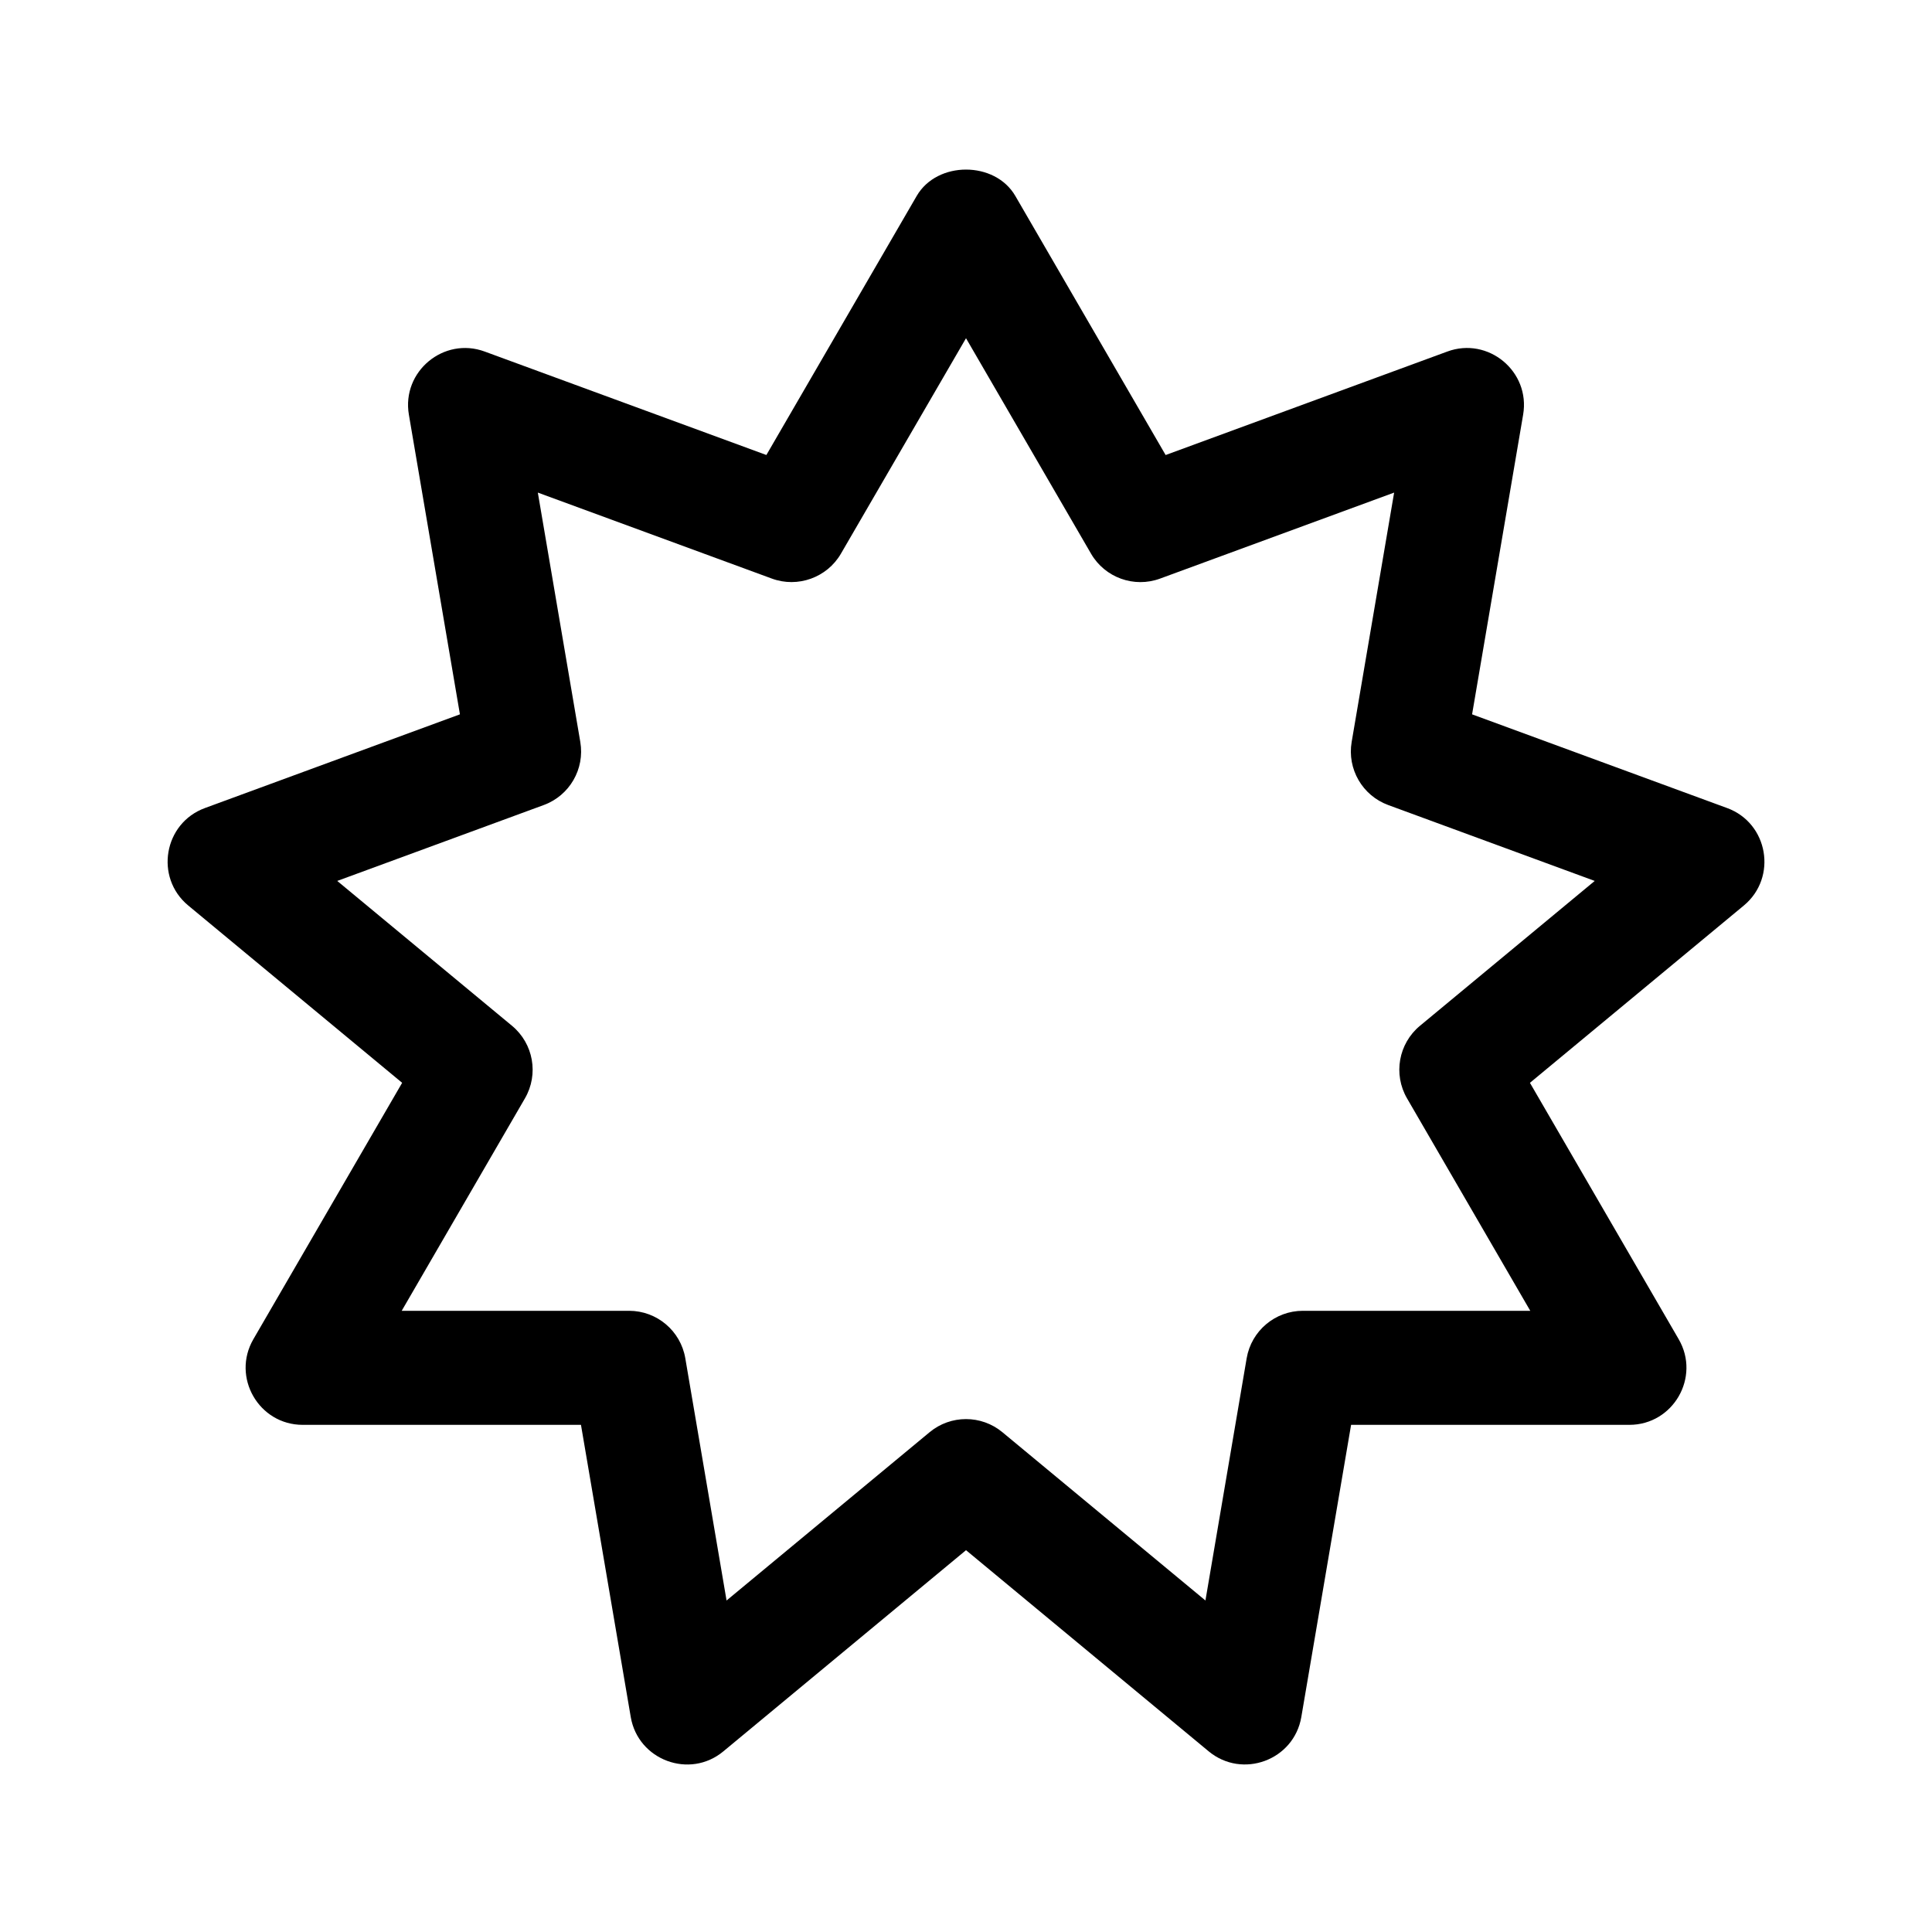
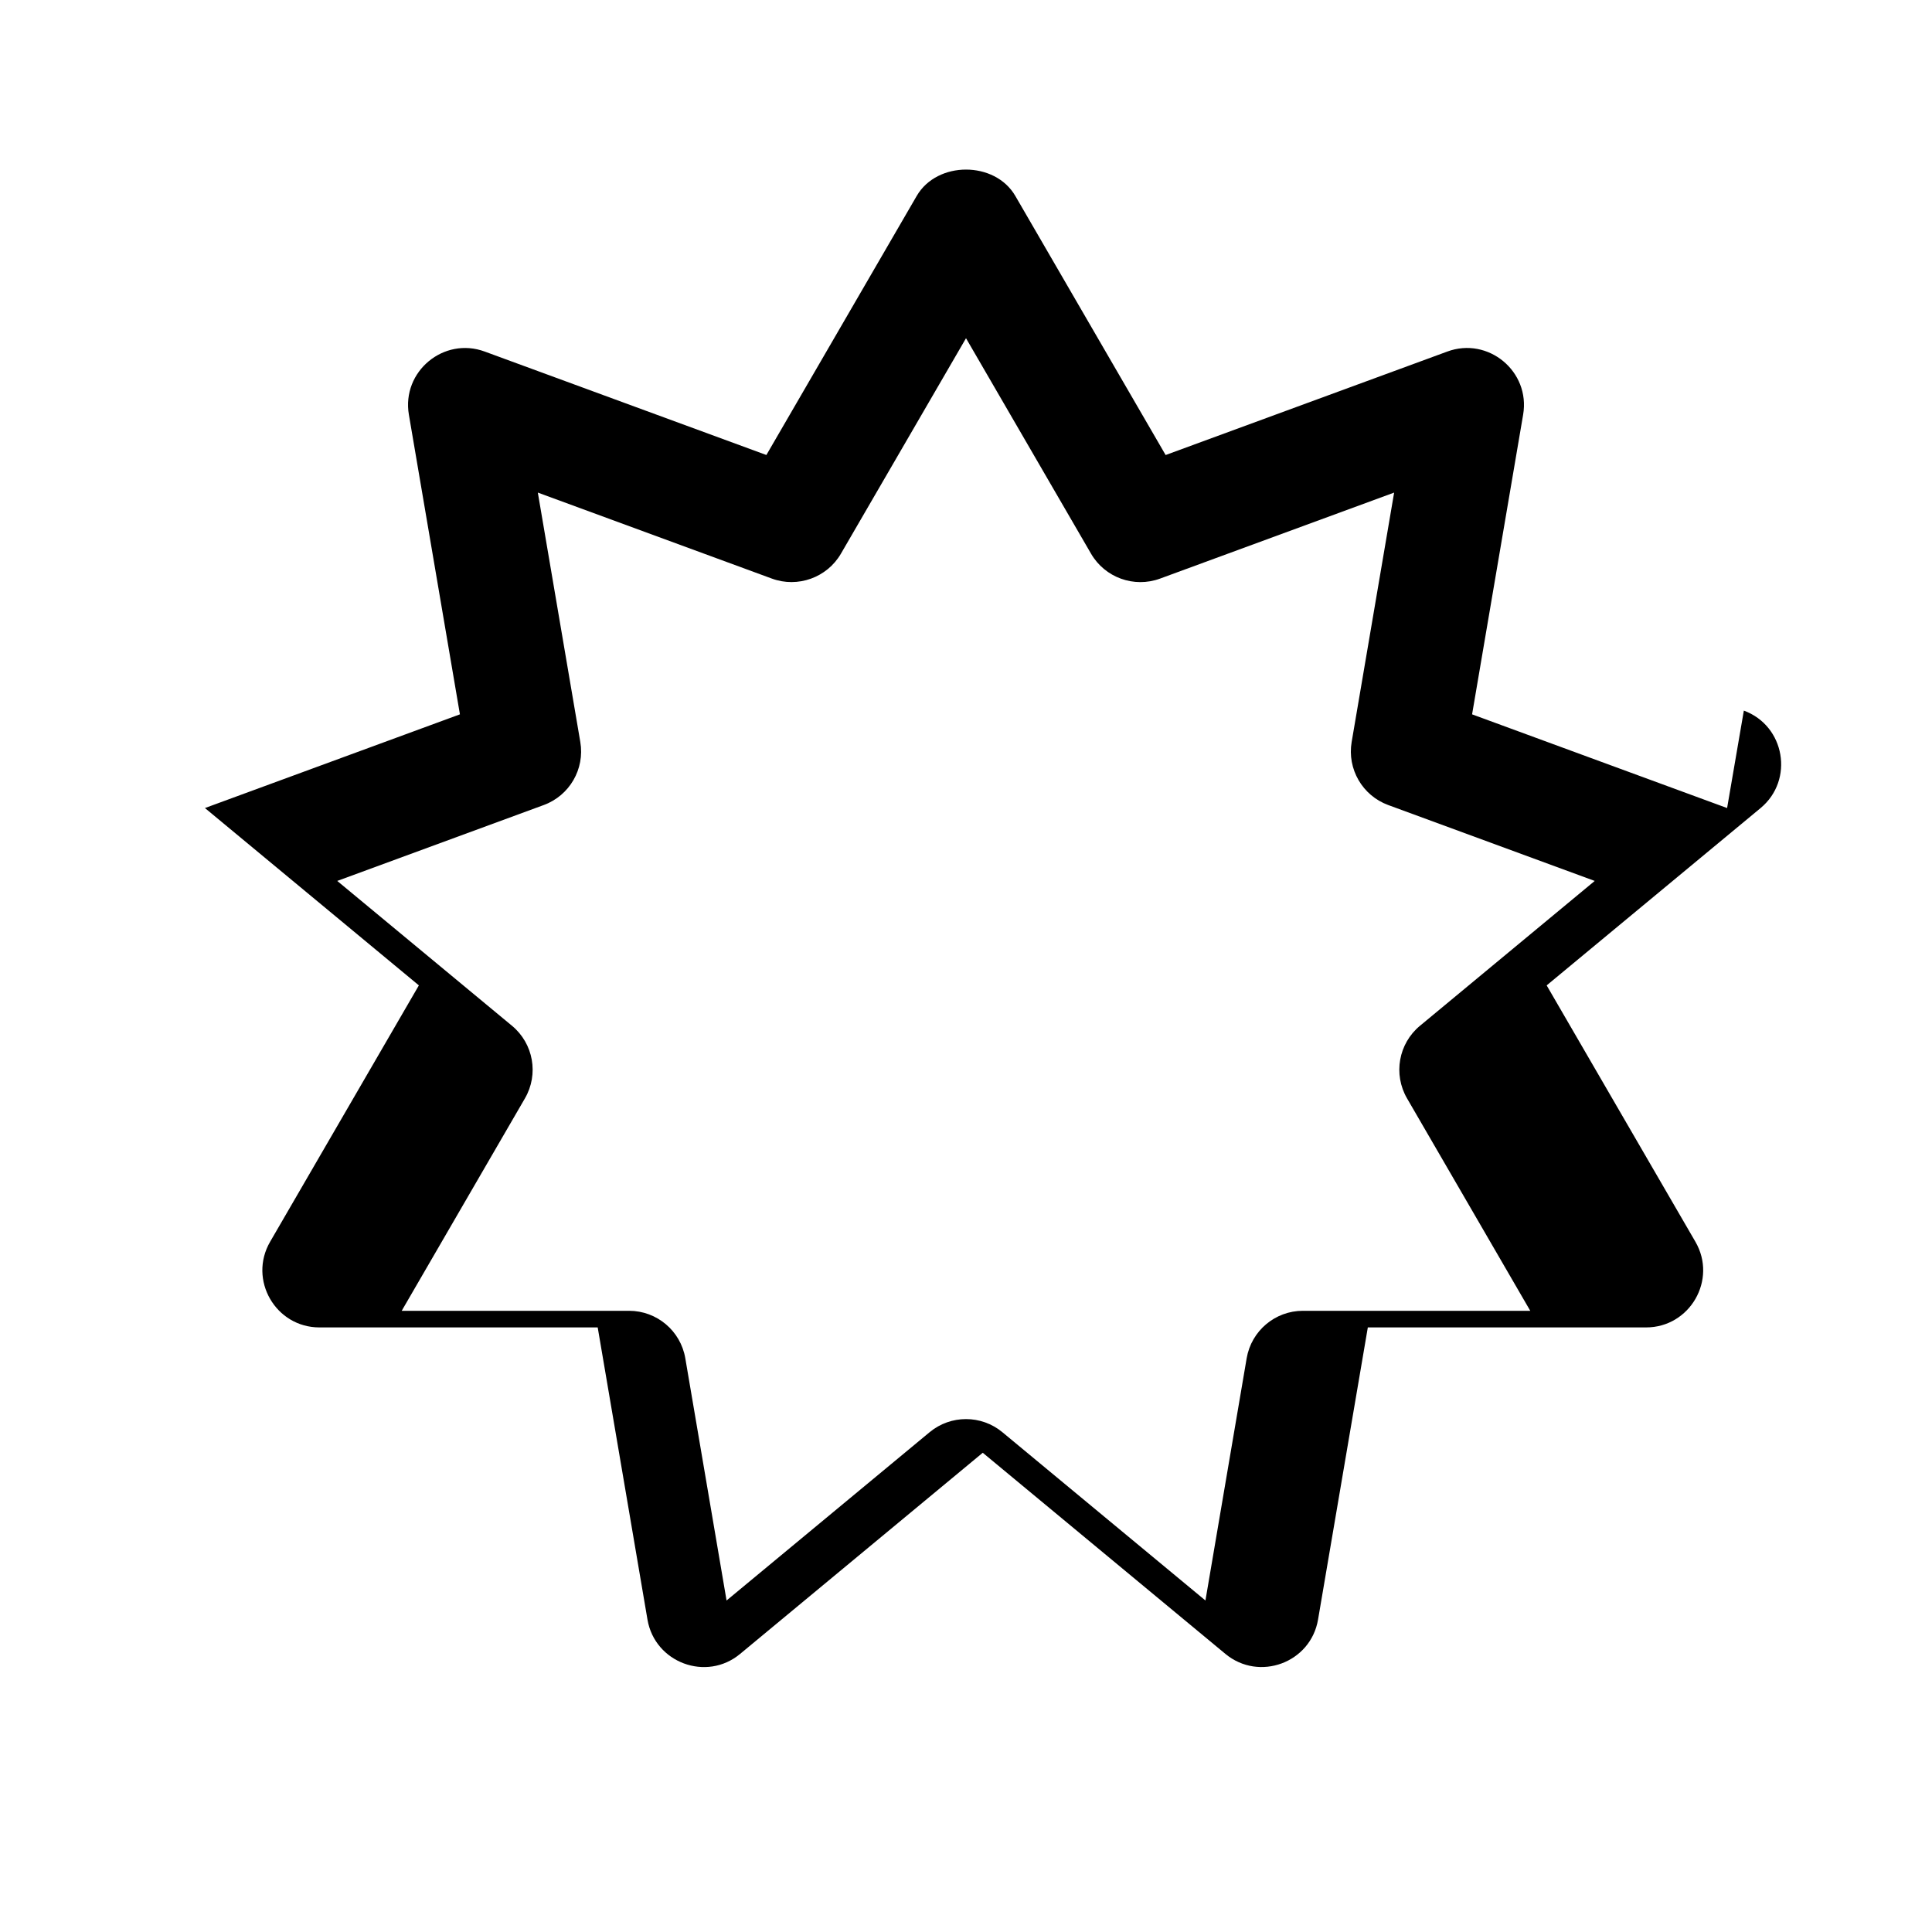
<svg xmlns="http://www.w3.org/2000/svg" fill="#000000" width="800px" height="800px" version="1.1" viewBox="144 144 512 512">
-   <path d="m601.7 358.14-67.582-24.832 13.527-79.414c1.961-11.473-9.289-20.742-20.113-16.723l-74.629 27.418-39.832-68.66c-5.402-9.316-20.738-9.316-26.137 0l-39.836 68.652-74.629-27.41c-10.848-4.012-22.066 5.273-20.113 16.723l13.527 79.414-67.574 24.832c-10.918 4-13.383 18.398-4.434 25.82l56.695 46.996-39.422 67.941c-5.848 10.082 1.465 22.703 13.07 22.703h73.742l13.191 77.426c1.949 11.441 15.629 16.523 24.547 9.098l64.305-53.309 64.309 53.309c8.922 7.391 22.59 2.371 24.547-9.098l13.191-77.426h73.742c11.609 0 18.922-12.621 13.07-22.703l-39.418-67.938 56.695-46.996c8.941-7.426 6.473-21.824-4.441-25.824zm-81.398 57.707c-5.684 4.715-7.129 12.844-3.426 19.227l32.66 56.301h-60.254c-7.367 0-13.66 5.316-14.902 12.574l-10.926 64.199-53.809-44.598c-5.594-4.637-13.699-4.637-19.289 0l-53.809 44.598-10.934-64.199c-1.238-7.262-7.535-12.574-14.902-12.574h-60.254l32.66-56.301c3.703-6.383 2.258-14.508-3.426-19.227l-46.316-38.391 54.723-20.113c6.84-2.508 10.914-9.543 9.688-16.723l-11.254-66.078 62.043 22.797c6.828 2.508 14.59-0.258 18.277-6.602l33.152-57.105 33.137 57.105c3.684 6.348 11.41 9.125 18.277 6.602l62.043-22.797-11.254 66.078c-1.223 7.18 2.852 14.211 9.688 16.723l54.723 20.113z" />
+   <path d="m601.7 358.14-67.582-24.832 13.527-79.414c1.961-11.473-9.289-20.742-20.113-16.723l-74.629 27.418-39.832-68.66c-5.402-9.316-20.738-9.316-26.137 0l-39.836 68.652-74.629-27.41c-10.848-4.012-22.066 5.273-20.113 16.723l13.527 79.414-67.574 24.832l56.695 46.996-39.422 67.941c-5.848 10.082 1.465 22.703 13.07 22.703h73.742l13.191 77.426c1.949 11.441 15.629 16.523 24.547 9.098l64.305-53.309 64.309 53.309c8.922 7.391 22.59 2.371 24.547-9.098l13.191-77.426h73.742c11.609 0 18.922-12.621 13.07-22.703l-39.418-67.938 56.695-46.996c8.941-7.426 6.473-21.824-4.441-25.824zm-81.398 57.707c-5.684 4.715-7.129 12.844-3.426 19.227l32.66 56.301h-60.254c-7.367 0-13.66 5.316-14.902 12.574l-10.926 64.199-53.809-44.598c-5.594-4.637-13.699-4.637-19.289 0l-53.809 44.598-10.934-64.199c-1.238-7.262-7.535-12.574-14.902-12.574h-60.254l32.66-56.301c3.703-6.383 2.258-14.508-3.426-19.227l-46.316-38.391 54.723-20.113c6.84-2.508 10.914-9.543 9.688-16.723l-11.254-66.078 62.043 22.797c6.828 2.508 14.59-0.258 18.277-6.602l33.152-57.105 33.137 57.105c3.684 6.348 11.41 9.125 18.277 6.602l62.043-22.797-11.254 66.078c-1.223 7.18 2.852 14.211 9.688 16.723l54.723 20.113z" />
</svg>